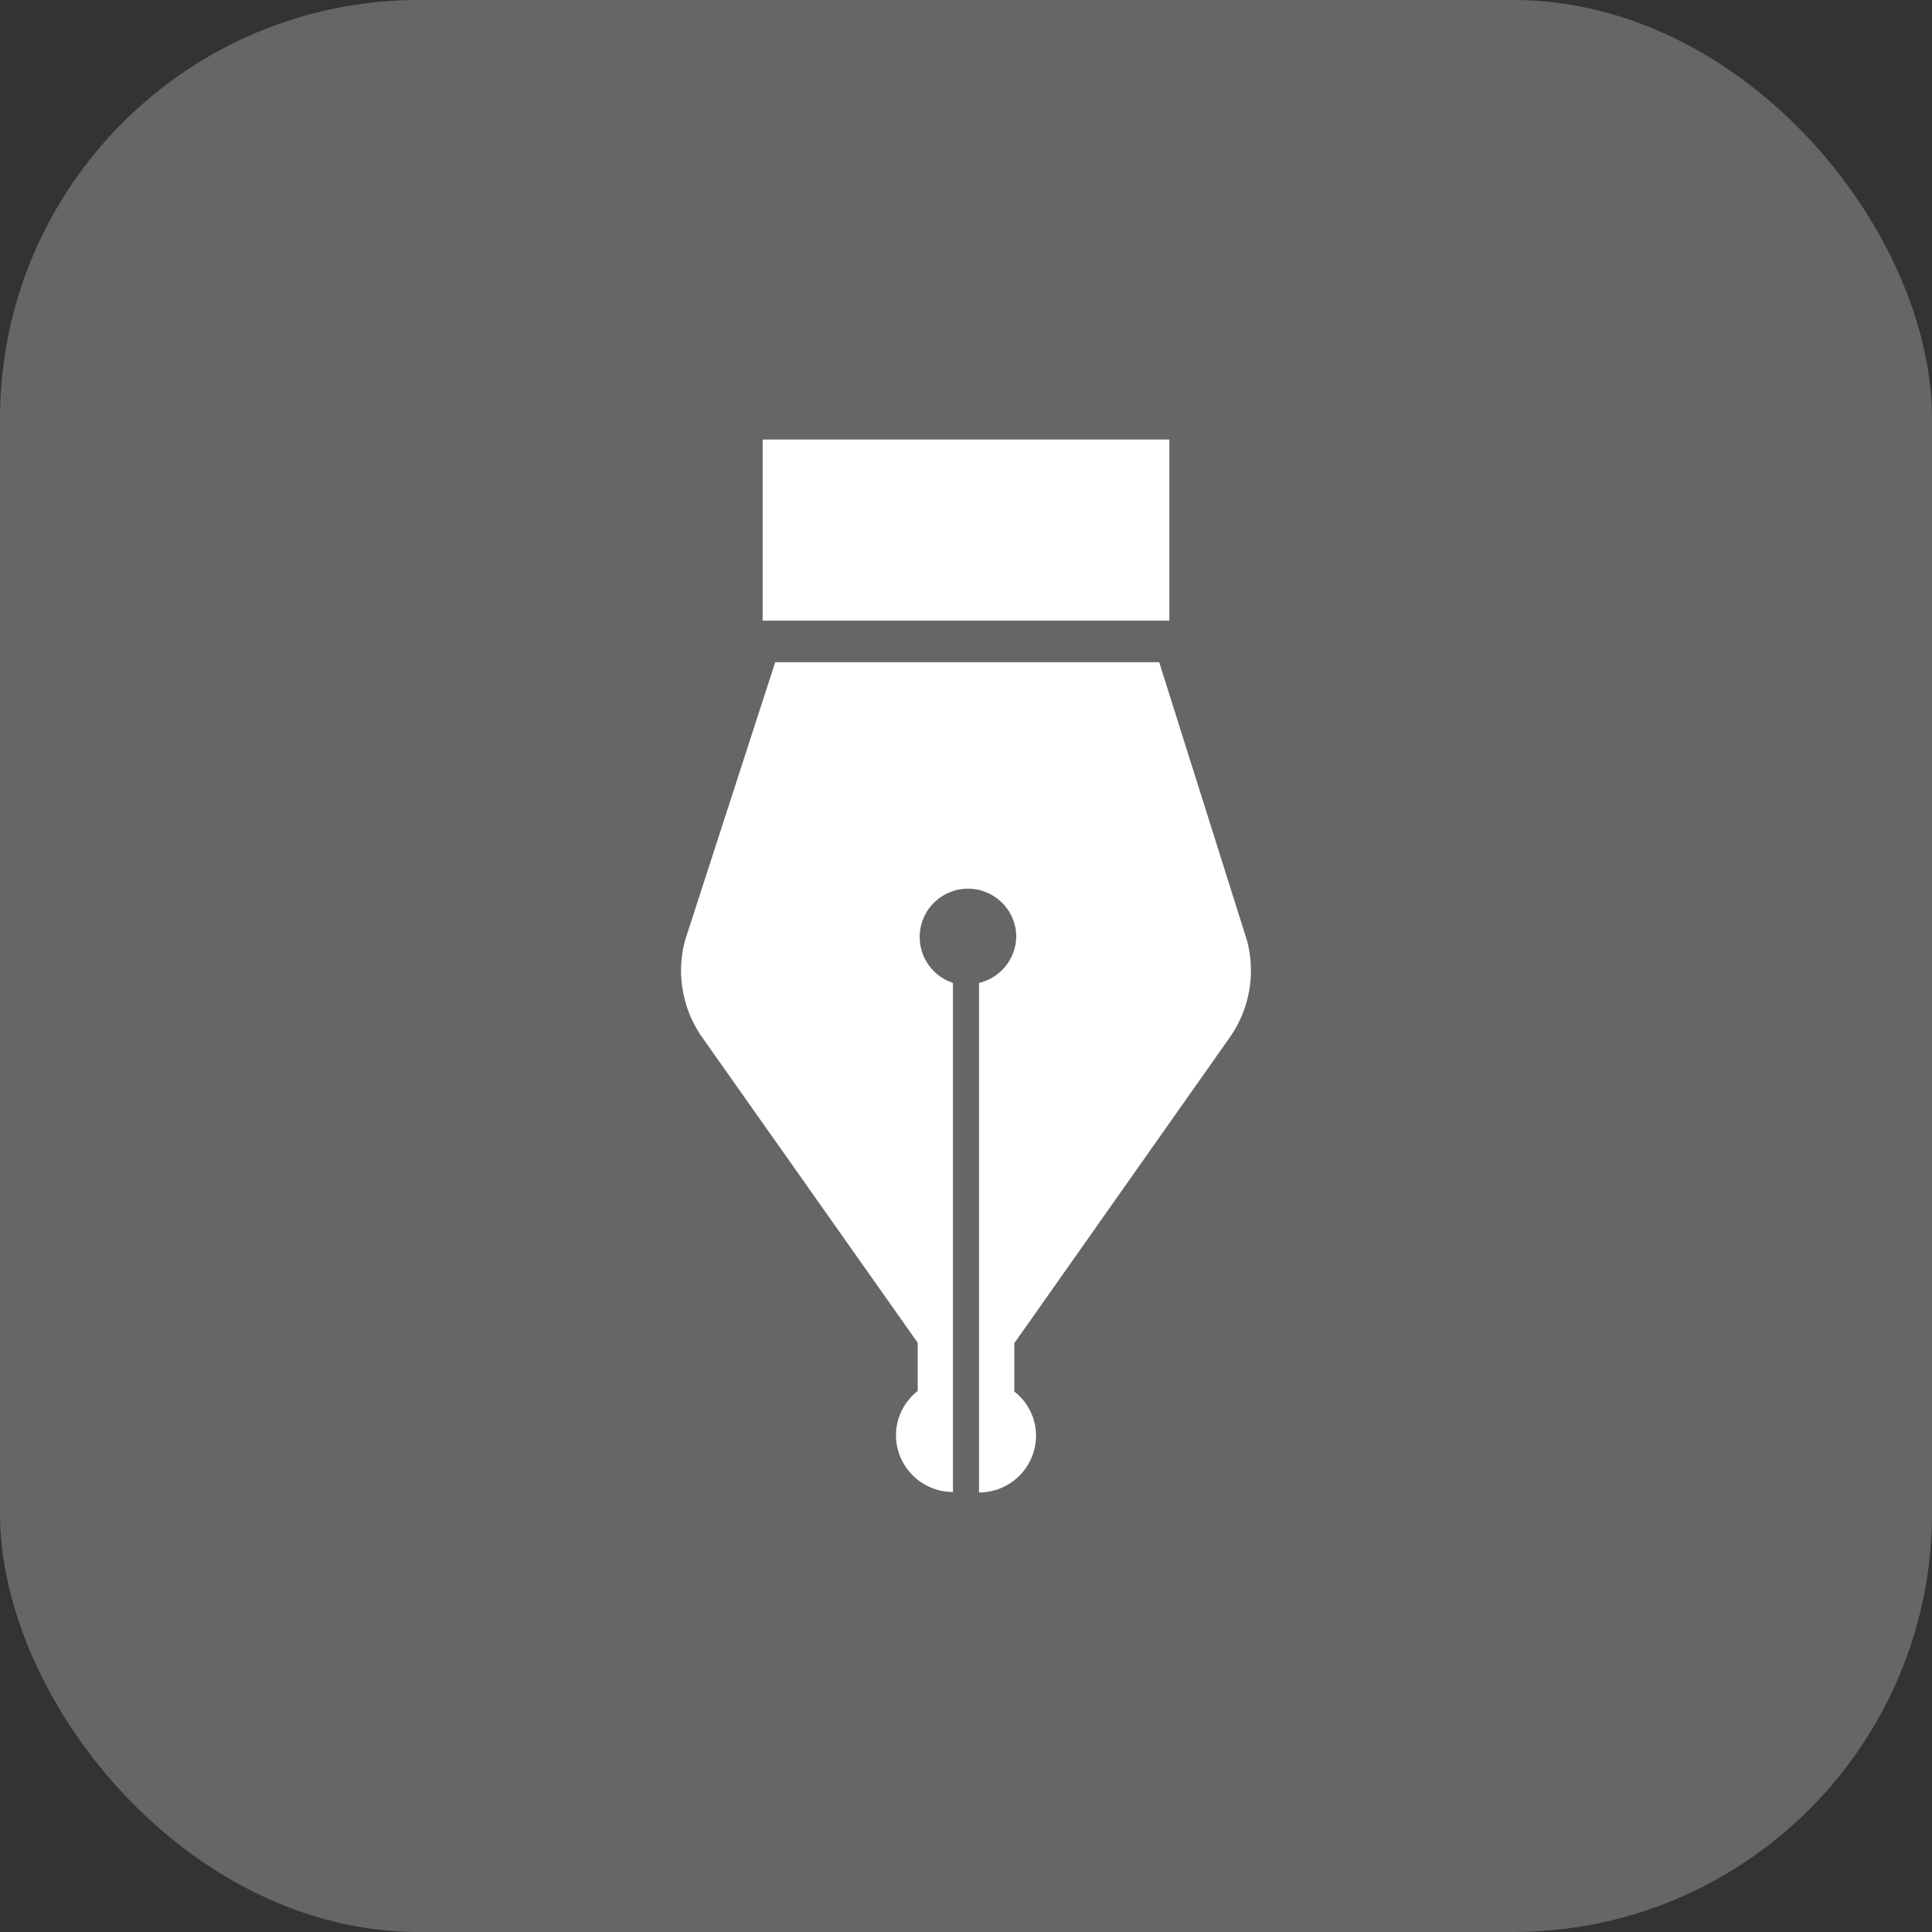
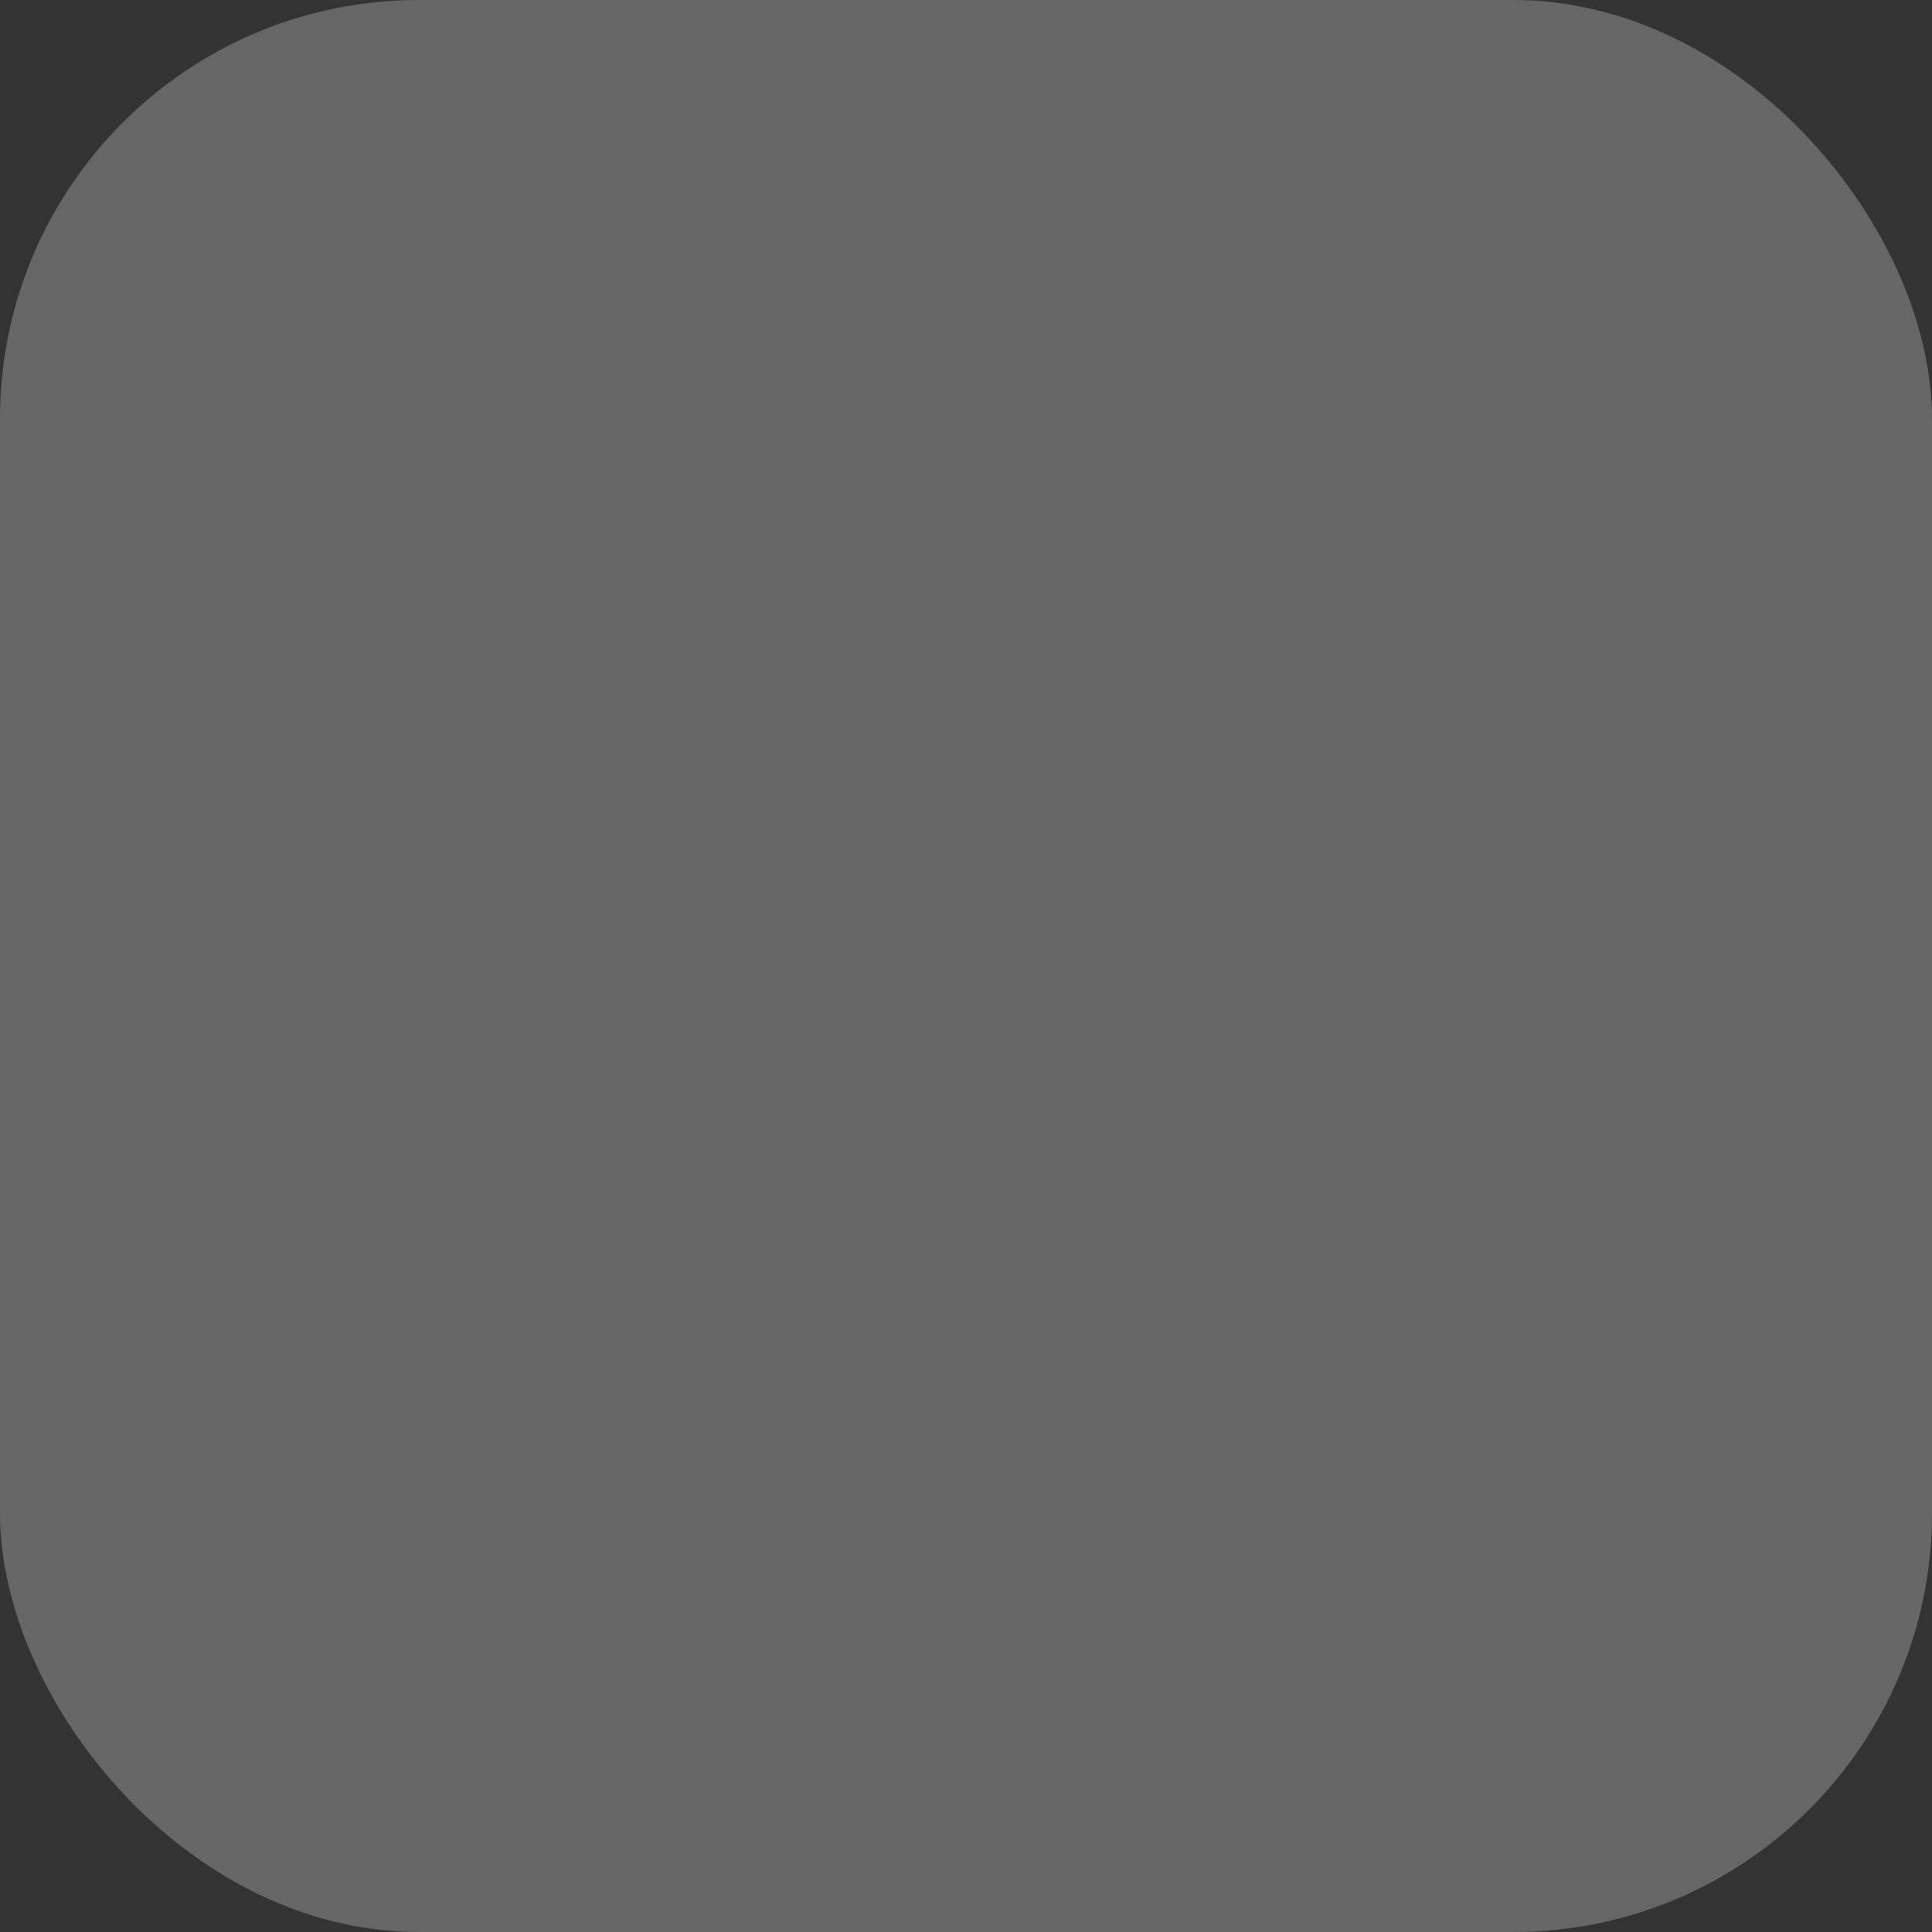
<svg xmlns="http://www.w3.org/2000/svg" width="40" height="40" viewBox="0 0 40 40">
  <rect x="0" y="0" width="40" height="40" fill="#333333" stroke="none" />
  <defs>
    <style>.cls-1{fill:#666;}.cls-2{fill:#fff;}</style>
  </defs>
  <g id="レイヤー_2" data-name="レイヤー 2">
    <g id="コンテンツ">
      <rect class="cls-1" width="40" height="40" rx="8.67" />
-       <path class="cls-2" d="M25.46,21.48a2.41,2.41,0,0,0,.36-2L24,13.71H16.05l-1.87,5.77a2.41,2.41,0,0,0,.36,2L19,27.8v1a1.16,1.16,0,0,0-.45.91,1.18,1.18,0,0,0,1.18,1.18V20.35a1,1,0,1,1,1.31-1,1,1,0,0,1-.77,1V30.9a1.18,1.18,0,0,0,1.18-1.18,1.16,1.16,0,0,0-.45-.91v-1Z" />
-       <rect class="cls-2" x="15.79" y="9.1" width="8.42" height="3.75" />
    </g>
  </g>
</svg>